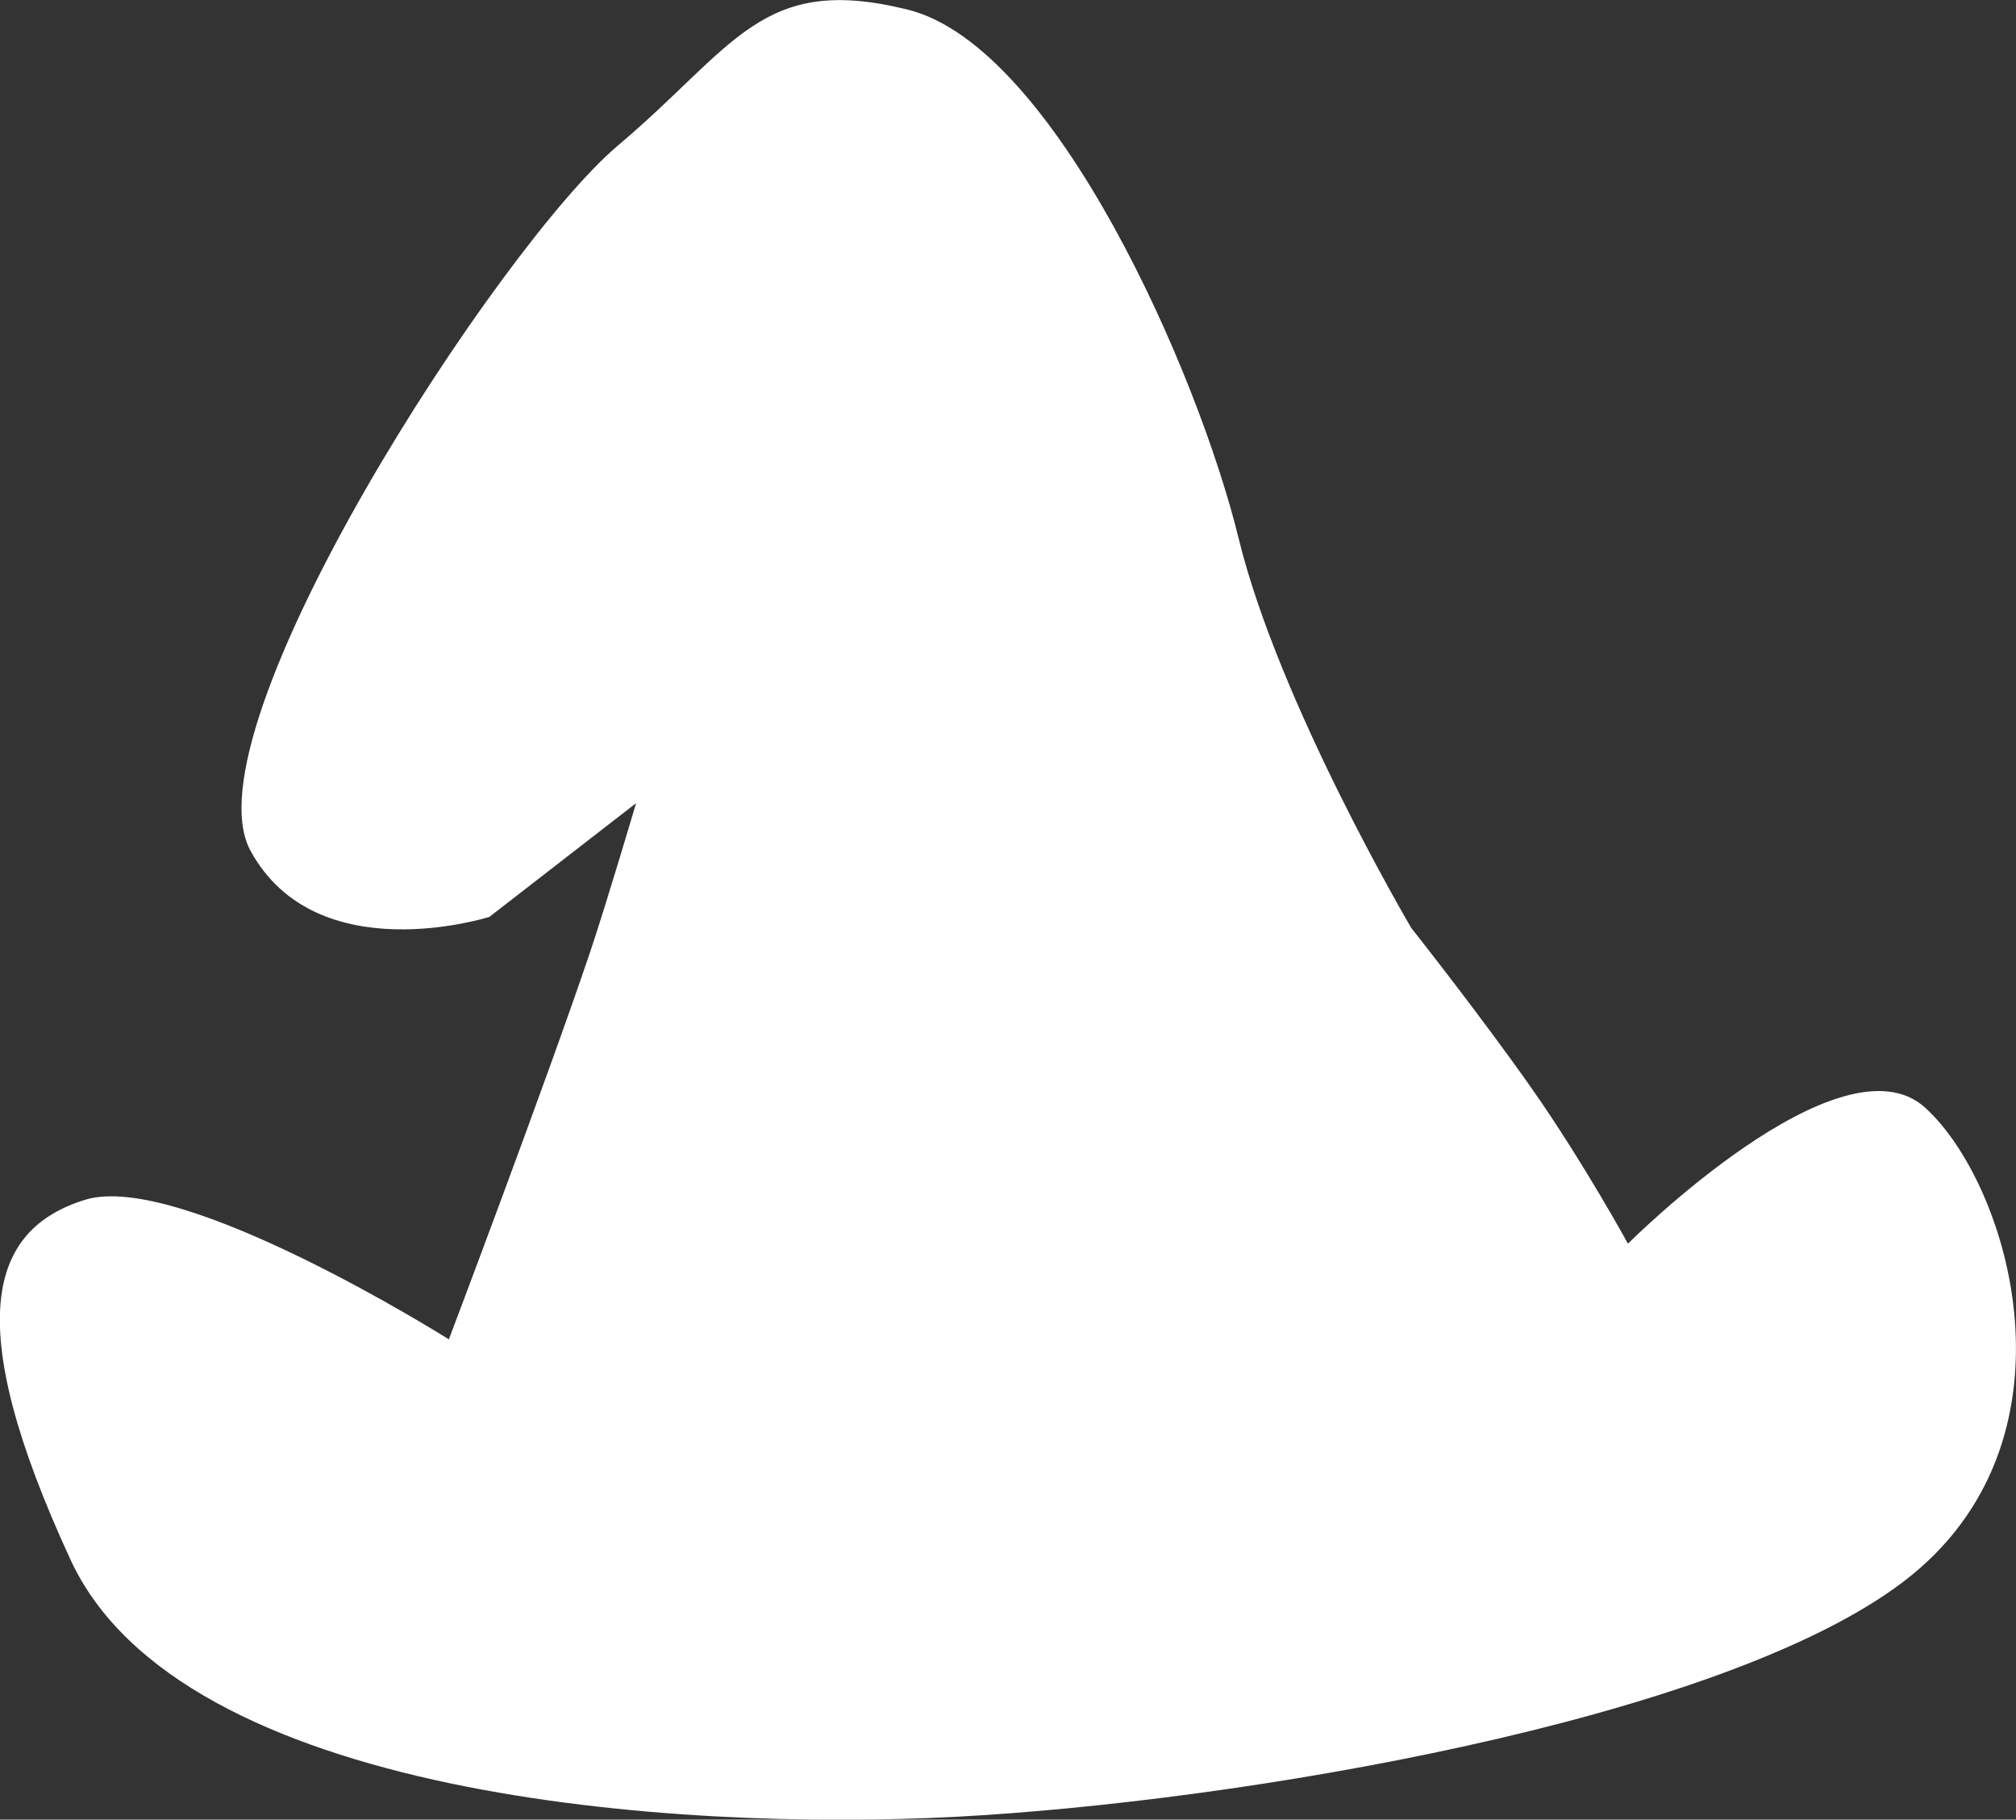
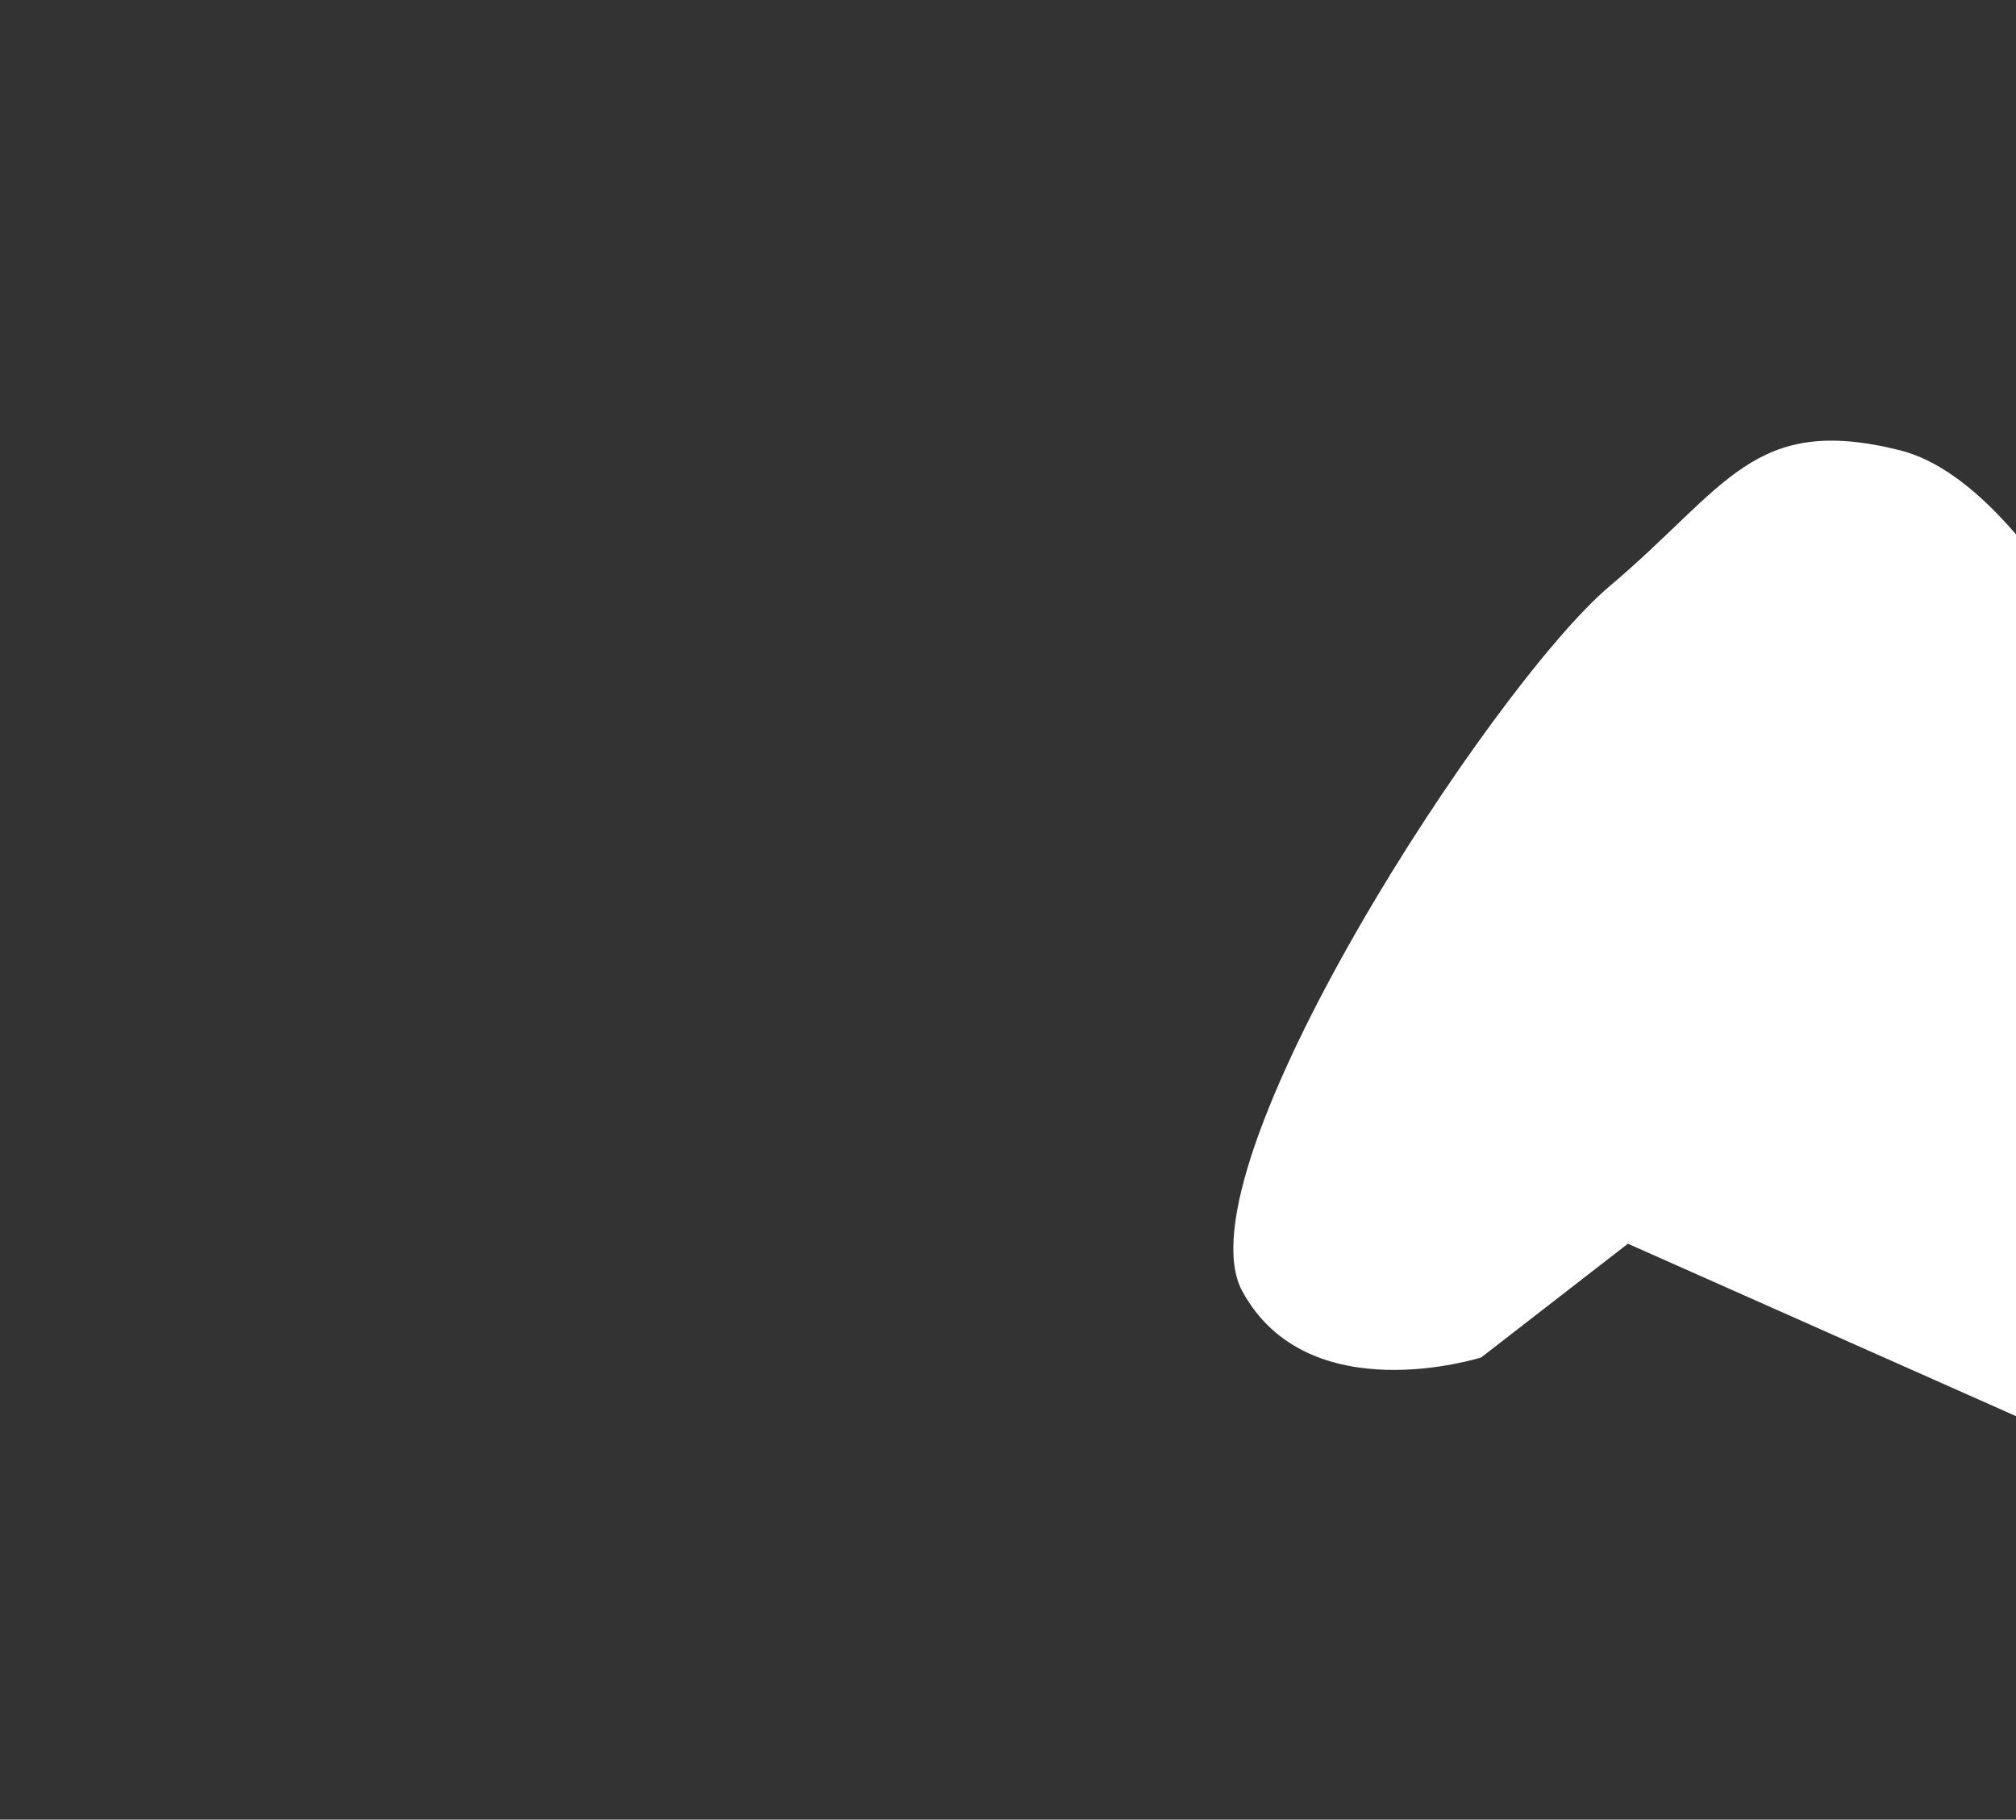
<svg xmlns="http://www.w3.org/2000/svg" width="12.836mm" height="11.586mm" viewBox="0 0 12.836 11.586" version="1.1" id="svg1" xml:space="preserve">
  <rect x="0" y="0" width="12.836" height="11.586" fill="#333333" stroke="none" />
  <defs id="defs1" />
  <g id="layer1" style="display:inline" transform="translate(-72.164,-138.525)">
-     <path style="fill:#ffffff;fill-opacity:1;stroke:none;stroke-width:0.875;stroke-linecap:round;stroke-linejoin:round;stroke-dasharray:none;stroke-opacity:1" d="m 82.529,146.444 c 0,0 1.356,-1.356 1.894,-0.865 0.538,0.491 1.029,2.128 -0.14,3.017 -1.169,0.889 -4.256,1.403 -6.034,1.497 -1.777,0.093 -4.934,-0.117 -5.636,-1.637 -0.702,-1.52 -0.514,-2.105 0.094,-2.292 0.608,-0.187 2.315,0.889 2.315,0.889 0,0 0.62,-1.638 0.9,-2.468 0.105,-0.313 0.292,-0.946 0.292,-0.946 l -0.934,0.724 c 0,0 -1.1,0.351 -1.521,-0.421 -0.421,-0.772 1.59,-3.859 2.339,-4.49 0.748,-0.631 0.912,-1.099 1.848,-0.865 0.935,0.234 1.848,2.315 2.105,3.368 0.257,1.052 1.099,2.479 1.099,2.479 0,0 0.444,0.561 0.772,1.029 0.327,0.468 0.608,0.982 0.608,0.982 z" id="path29" />
+     <path style="fill:#ffffff;fill-opacity:1;stroke:none;stroke-width:0.875;stroke-linecap:round;stroke-linejoin:round;stroke-dasharray:none;stroke-opacity:1" d="m 82.529,146.444 l -0.934,0.724 c 0,0 -1.1,0.351 -1.521,-0.421 -0.421,-0.772 1.59,-3.859 2.339,-4.49 0.748,-0.631 0.912,-1.099 1.848,-0.865 0.935,0.234 1.848,2.315 2.105,3.368 0.257,1.052 1.099,2.479 1.099,2.479 0,0 0.444,0.561 0.772,1.029 0.327,0.468 0.608,0.982 0.608,0.982 z" id="path29" />
  </g>
</svg>